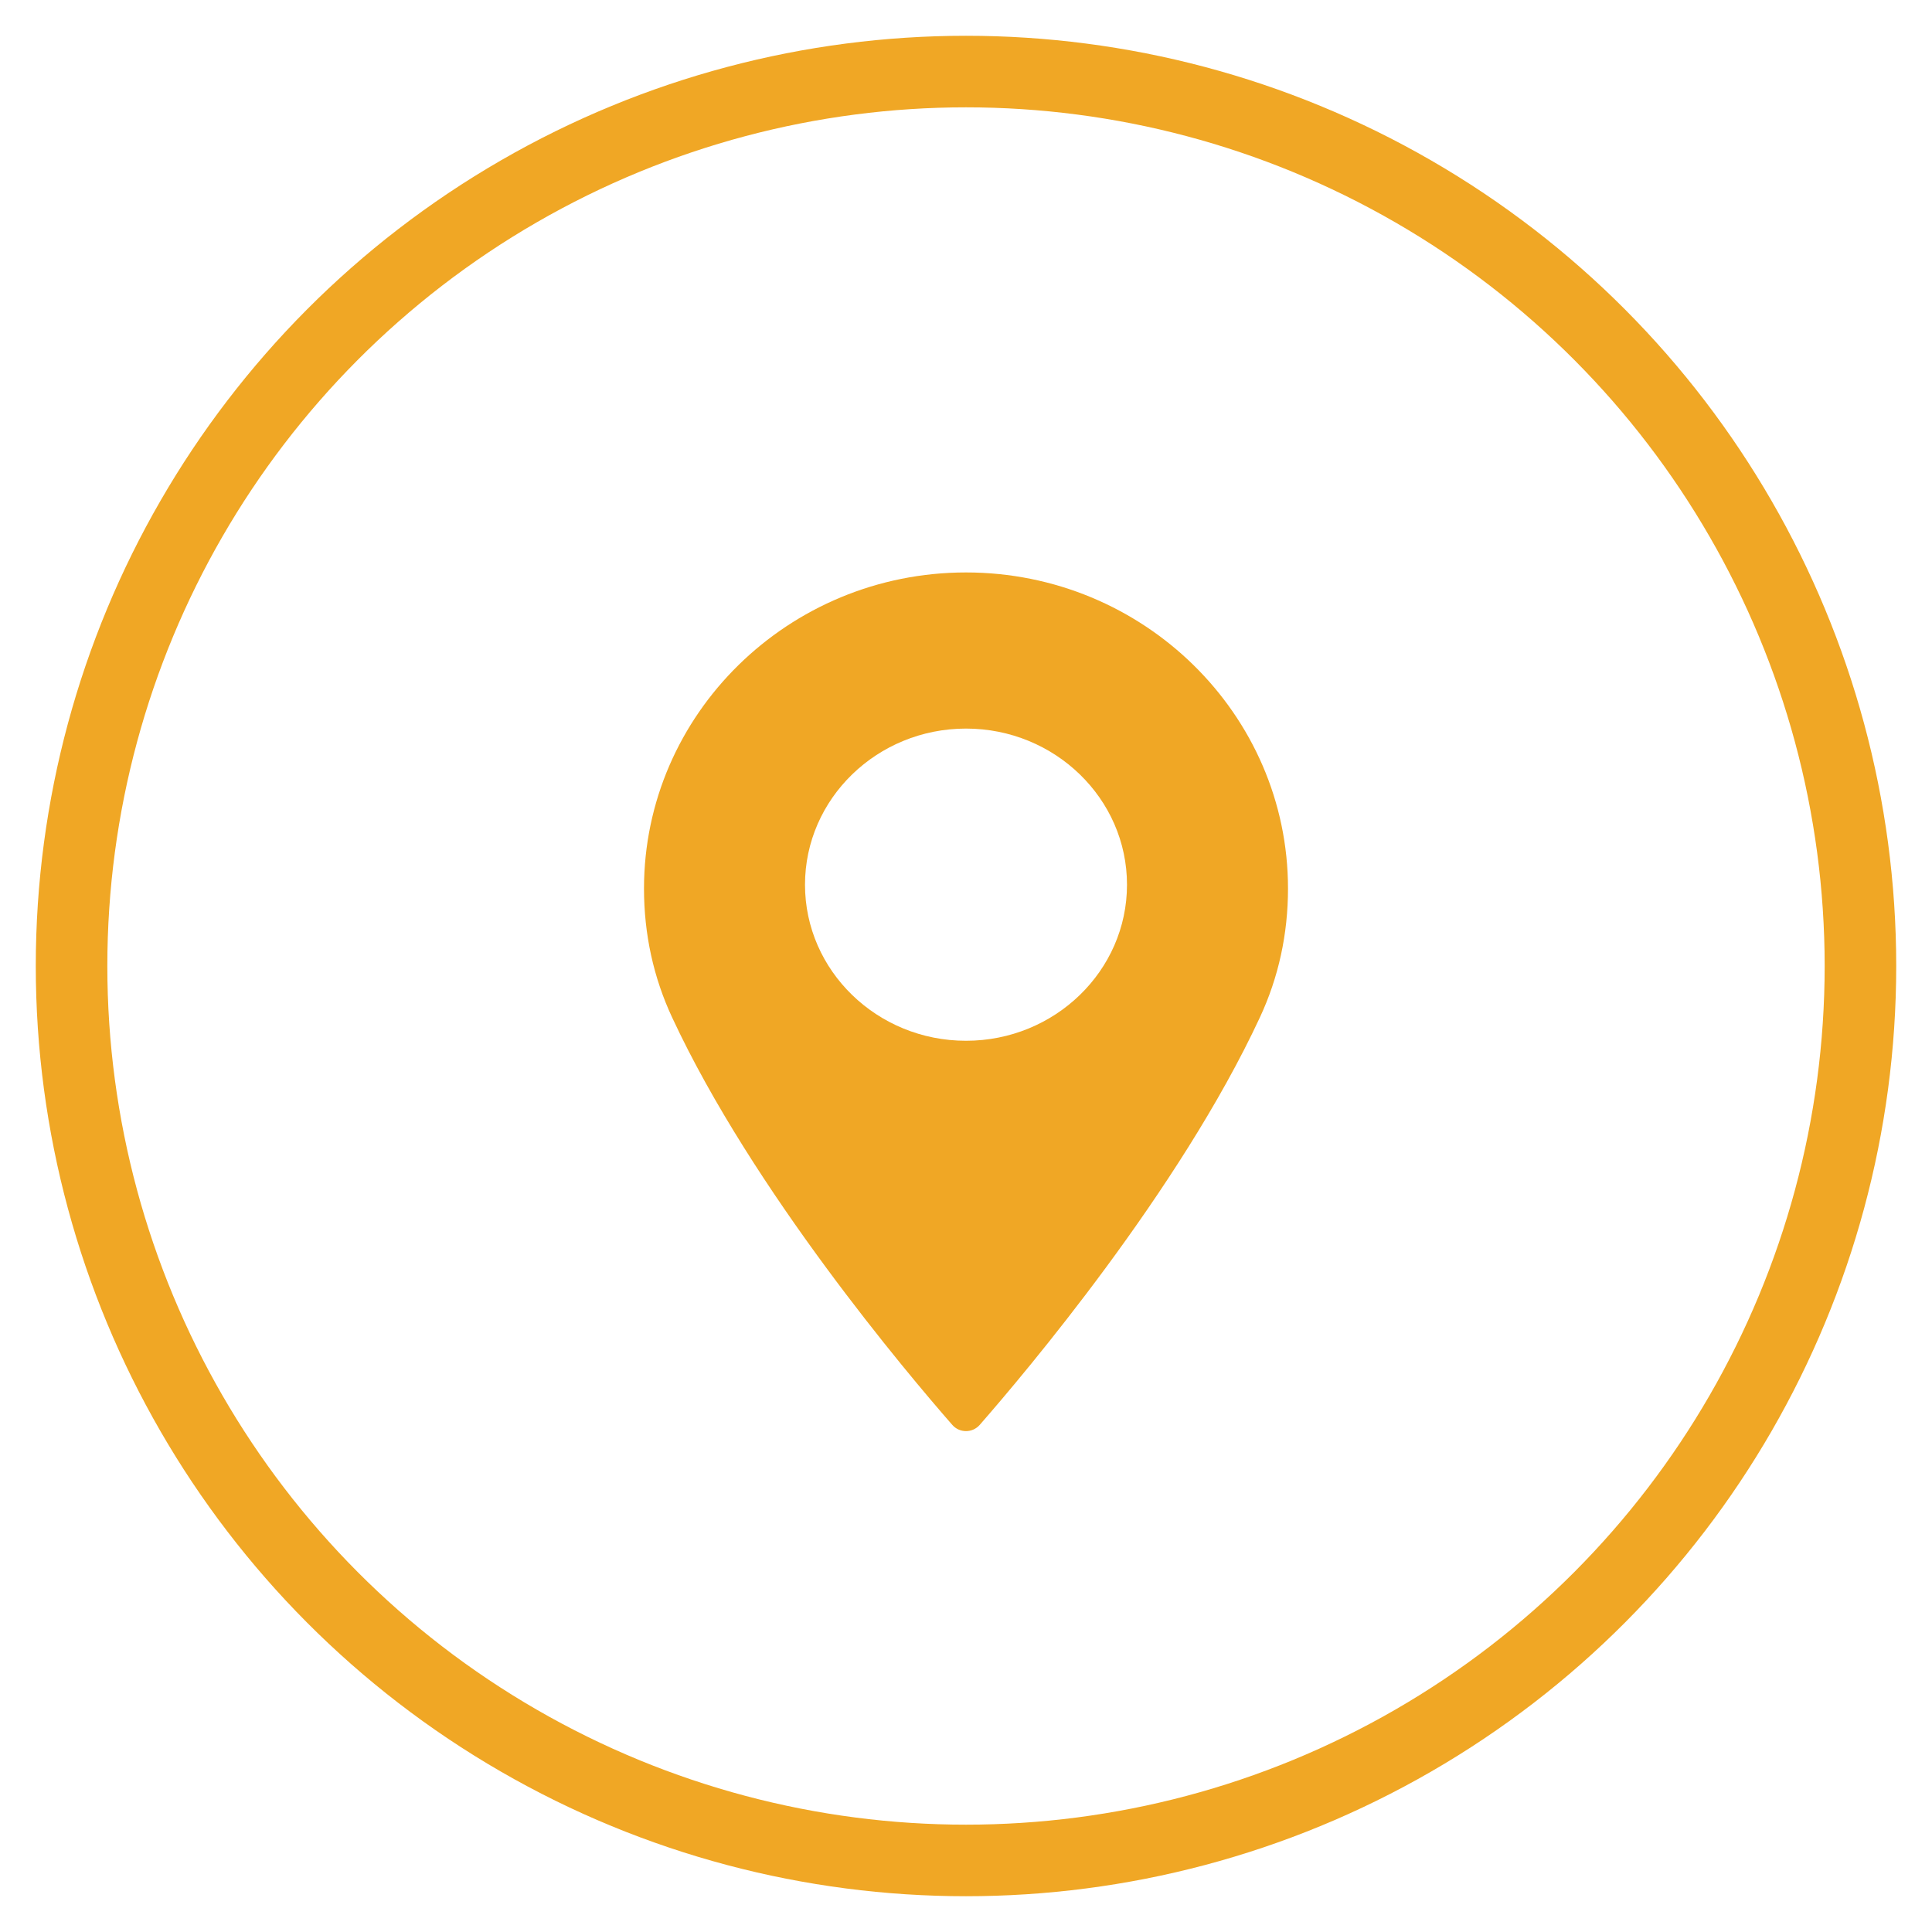
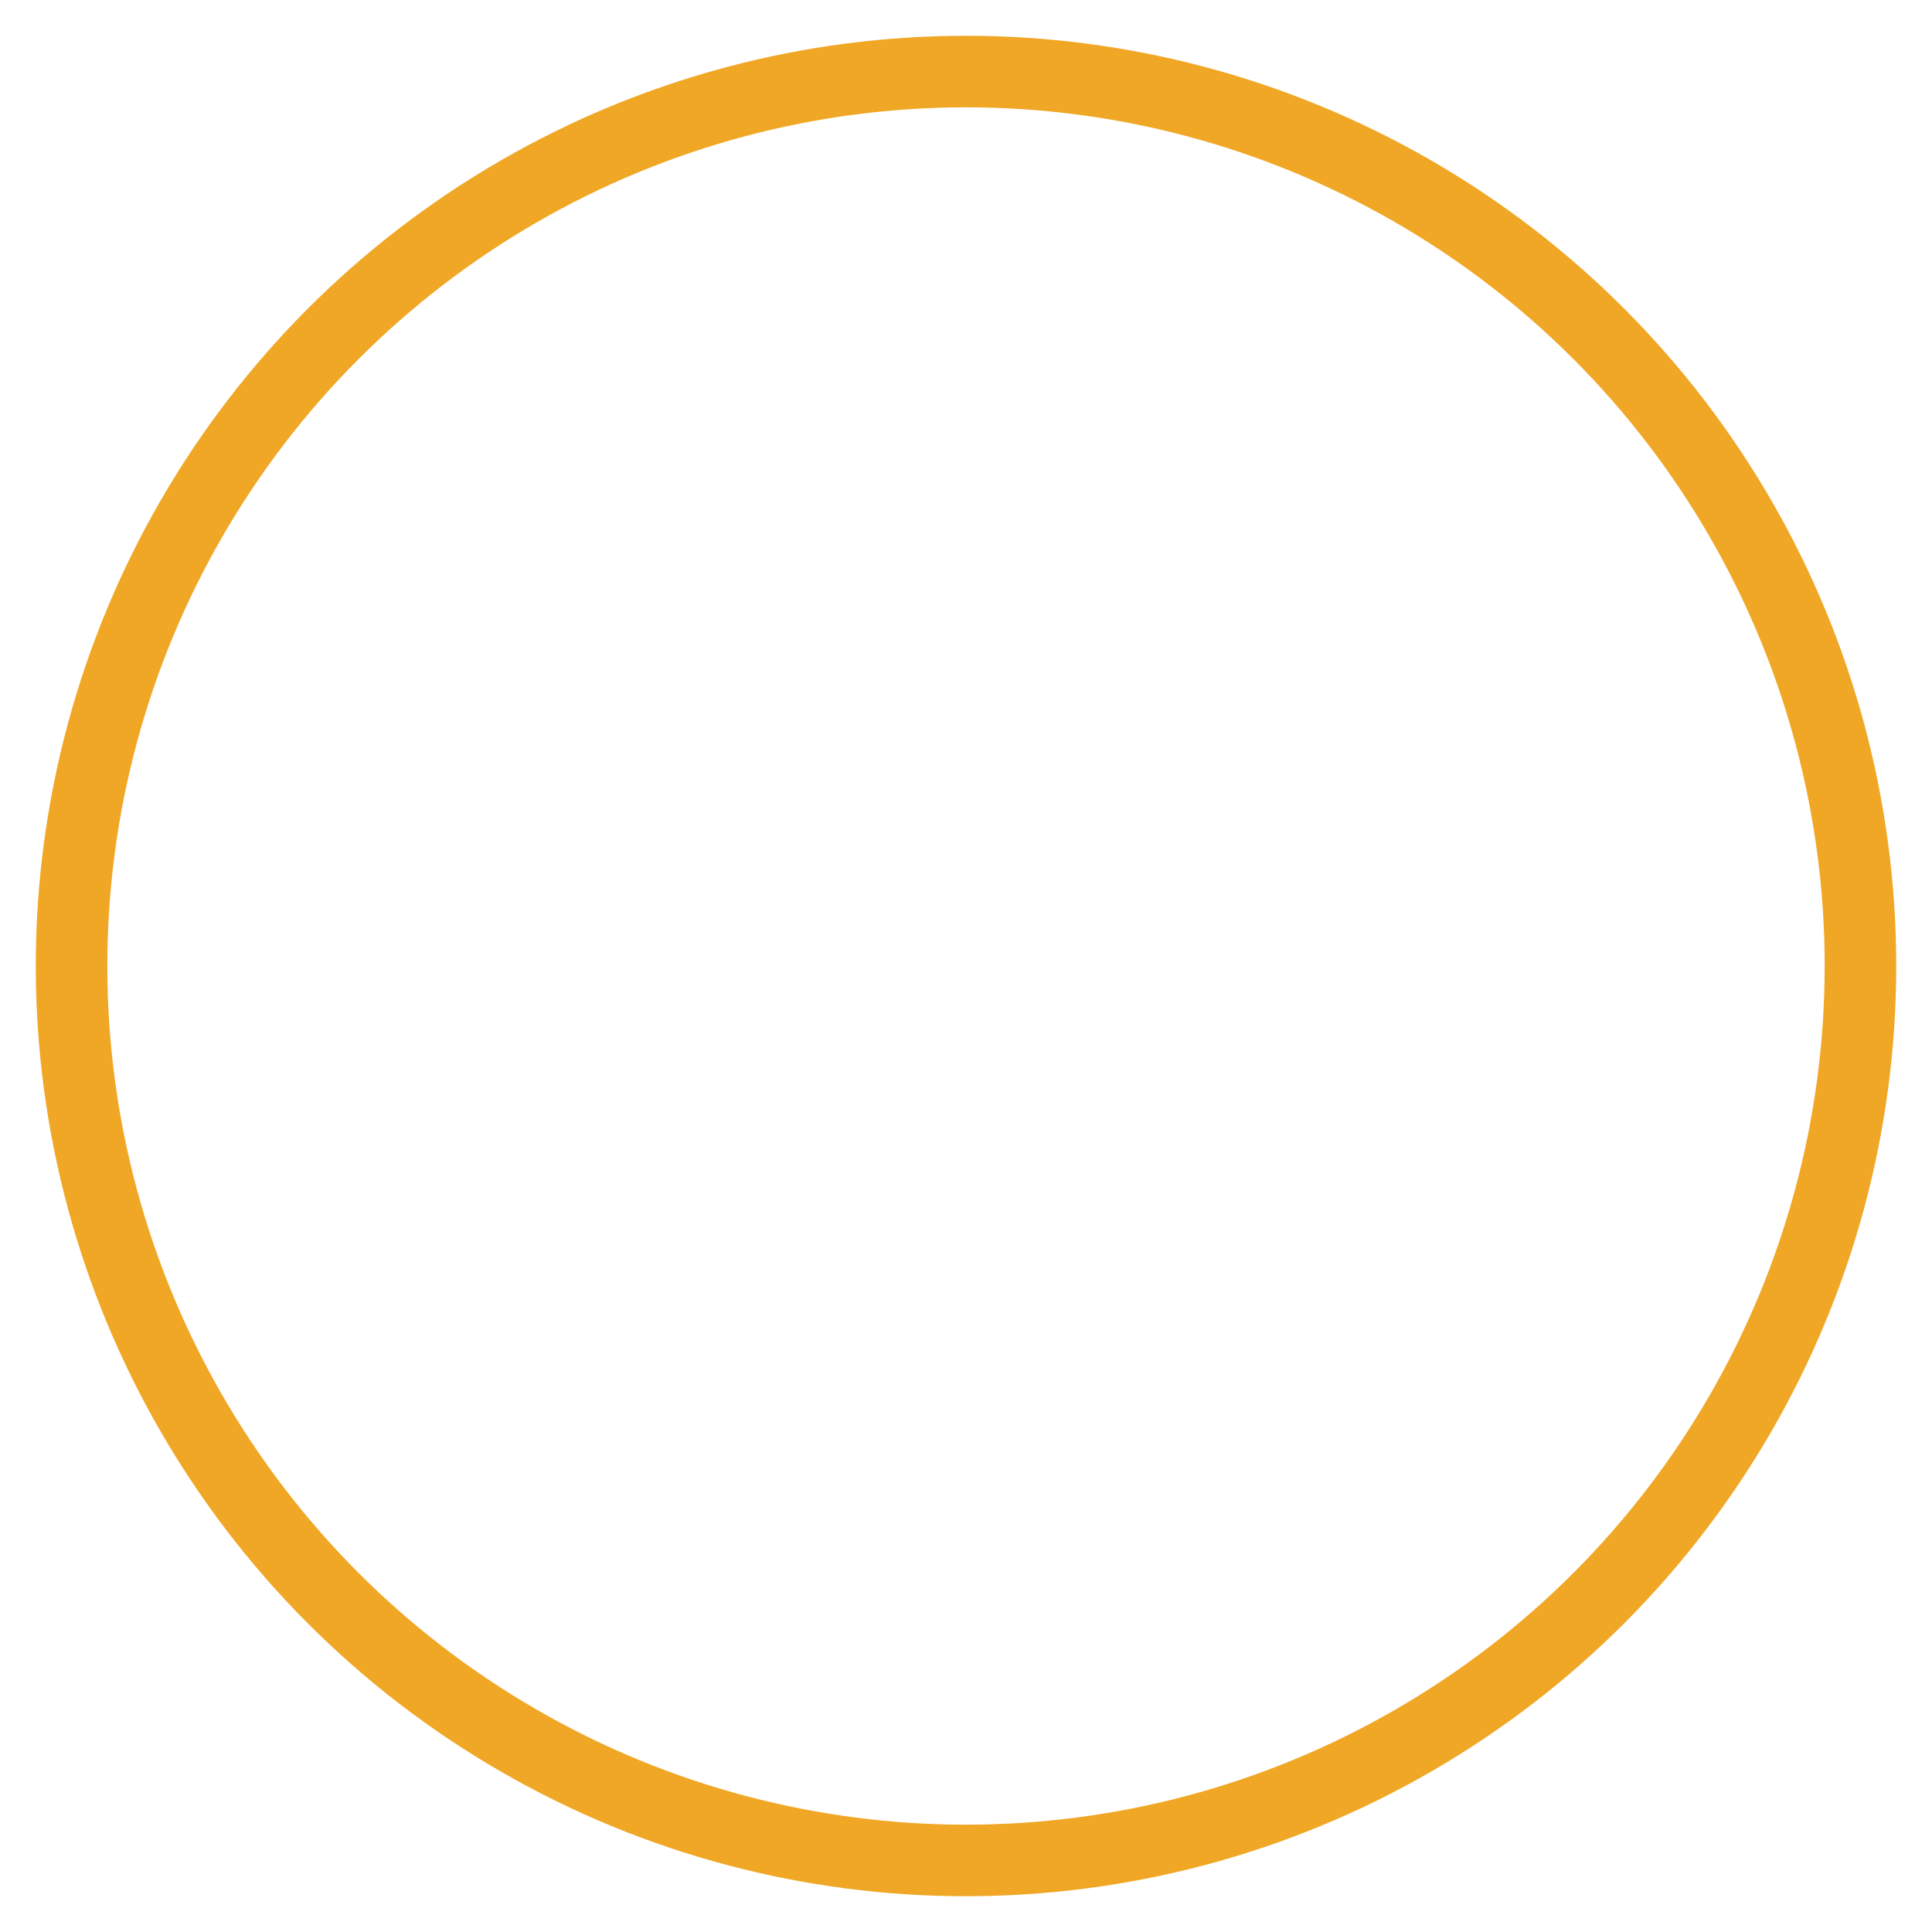
<svg xmlns="http://www.w3.org/2000/svg" width="27px" height="27px" viewBox="0 0 27 27" version="1.1">
  <g id="UI" stroke="none" stroke-width="1" fill="none" fill-rule="evenodd">
    <g id="01_Home_Desktop-Copy-5" transform="translate(-499, -3147)">
      <g id="Group-7" transform="translate(0, 3078)">
        <g id="noun_Location_2513322" transform="translate(508, 77)" fill="#F0A725" fill-rule="nonzero">
          <g id="Group">
-             <path d="M4.5,0 C2.019,0 0,1.982 0,4.418 C0,5.053 0.132,5.66 0.394,6.221 C1.519,8.638 3.676,11.19 4.31,11.915 C4.358,11.969 4.427,12 4.5,12 C4.573,12 4.642,11.969 4.69,11.915 C5.324,11.19 7.481,8.639 8.606,6.221 C8.868,5.66 9,5.053 9,4.418 C9,1.982 6.981,0 4.5,0 Z M4.5,6.545 C3.259,6.545 2.25,5.567 2.25,4.364 C2.25,3.161 3.259,2.182 4.5,2.182 C5.741,2.182 6.75,3.161 6.75,4.364 C6.75,5.567 5.741,6.545 4.5,6.545 Z" id="Shape" />
-           </g>
+             </g>
        </g>
        <circle id="Oval" stroke="#F0A725" cx="512.5" cy="82.5" r="12.5" />
      </g>
    </g>
  </g>
</svg>